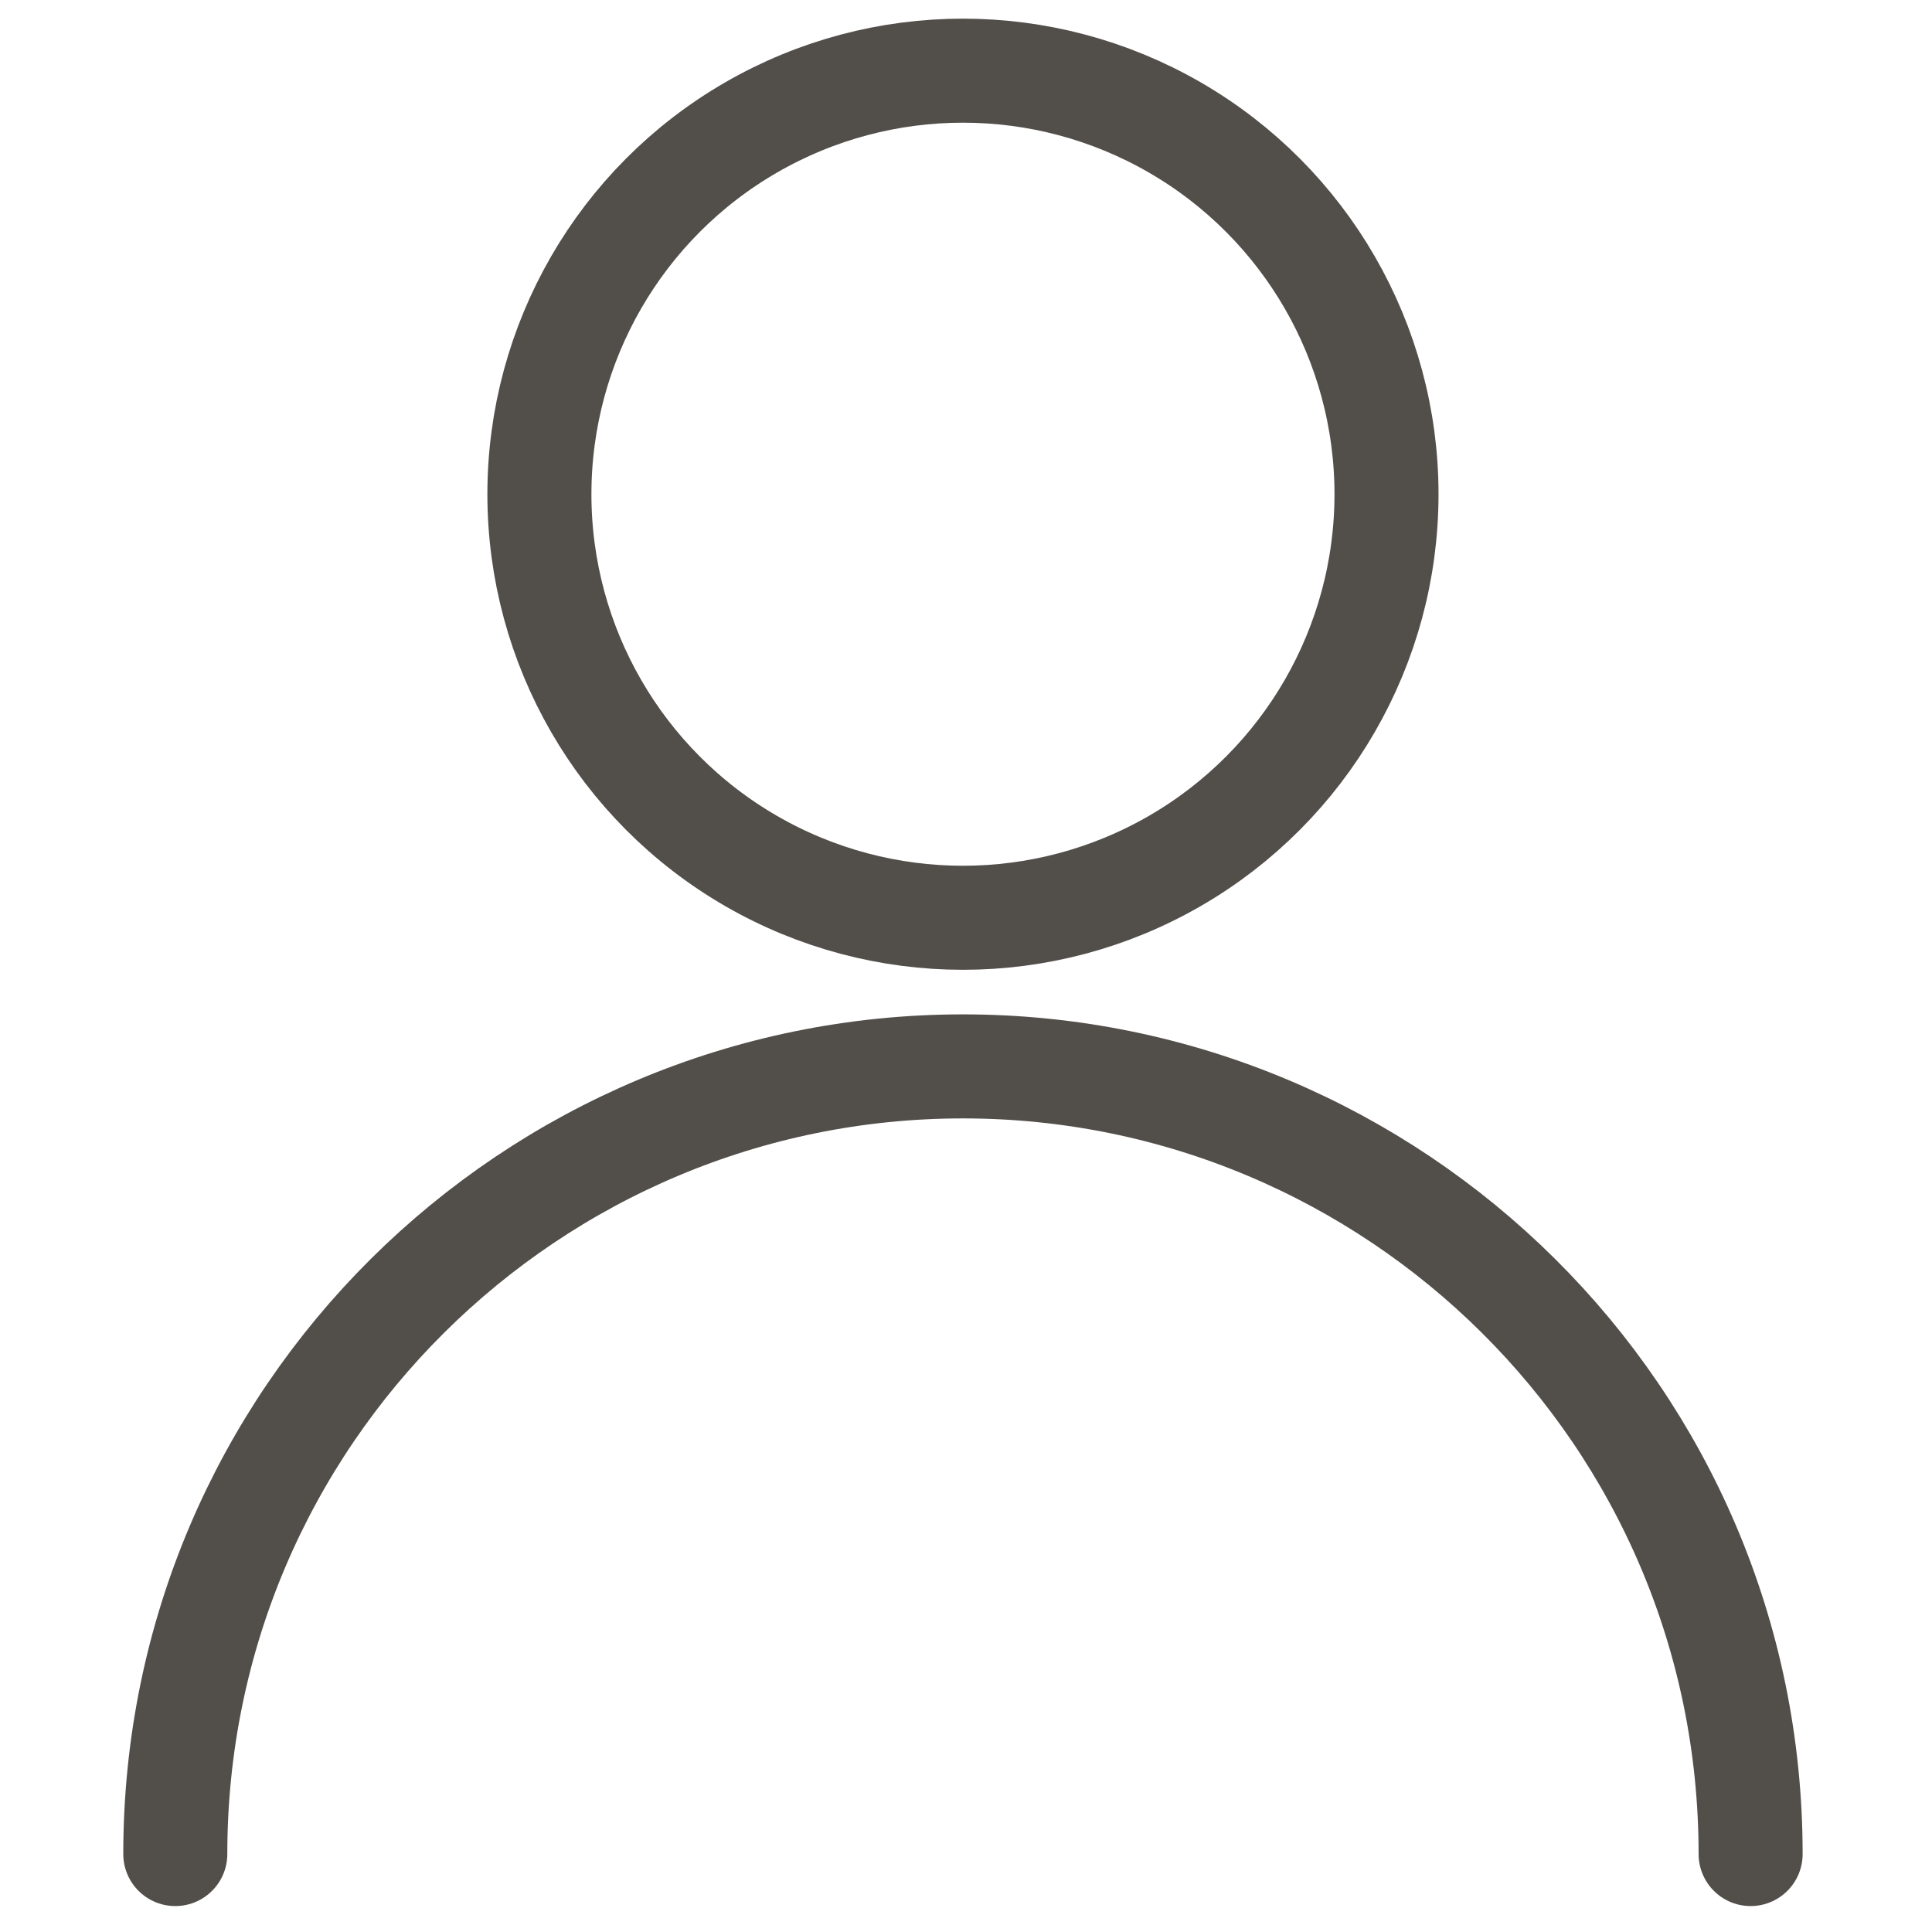
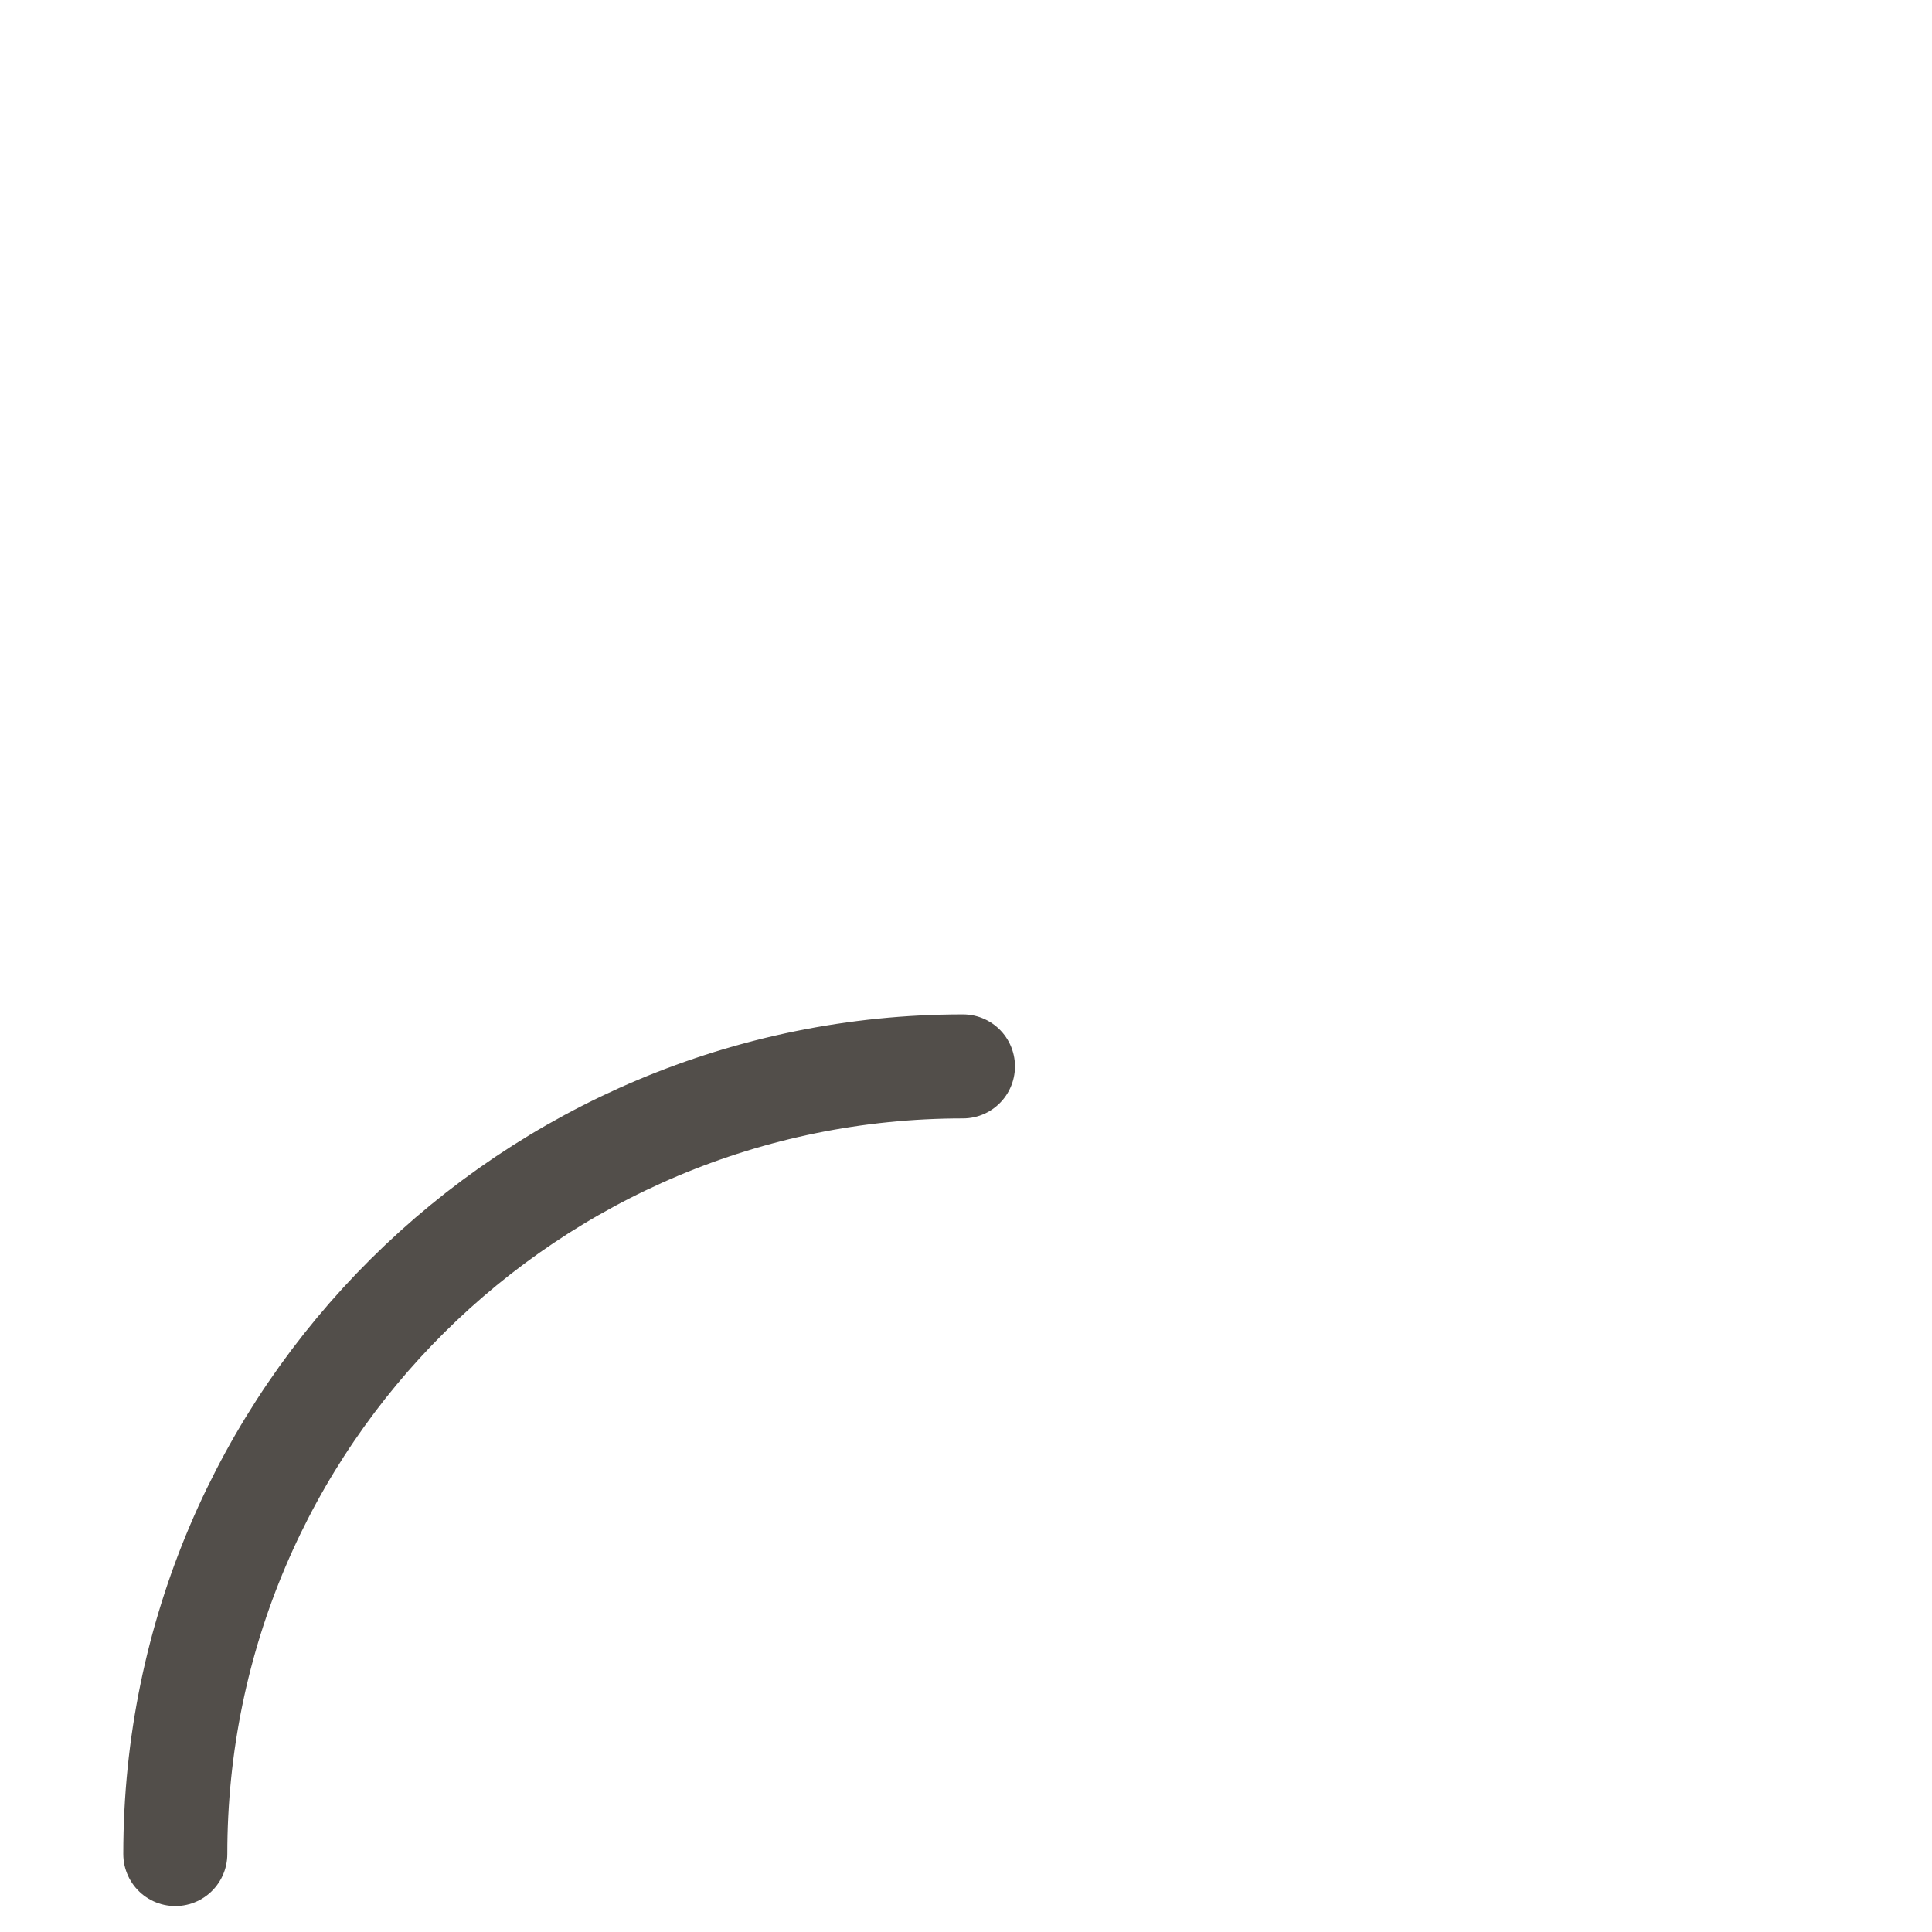
<svg xmlns="http://www.w3.org/2000/svg" version="1.1" id="Livello_1" x="0px" y="0px" width="26px" height="26px" viewBox="0 0 26 26" style="enable-background:new 0 0 26 26;" xml:space="preserve">
  <style type="text/css">
	.st0{fill:none;stroke:#524E4A;stroke-width:1.4;stroke-linecap:round;stroke-linejoin:round;}
</style>
  <g id="Raggruppa_20685" transform="translate(-1157.741 -440.949)">
-     <path id="Tracciato_28950" class="st0" d="M1160.1,465.9c0-5.9,4.8-10.6,10.6-10.6c5.8,0,10.6,4.7,10.6,10.6" />
-     <circle id="Ellisse_4" class="st0" cx="1170.7" cy="447.6" r="5.7" />
+     <path id="Tracciato_28950" class="st0" d="M1160.1,465.9c0-5.9,4.8-10.6,10.6-10.6" />
  </g>
</svg>